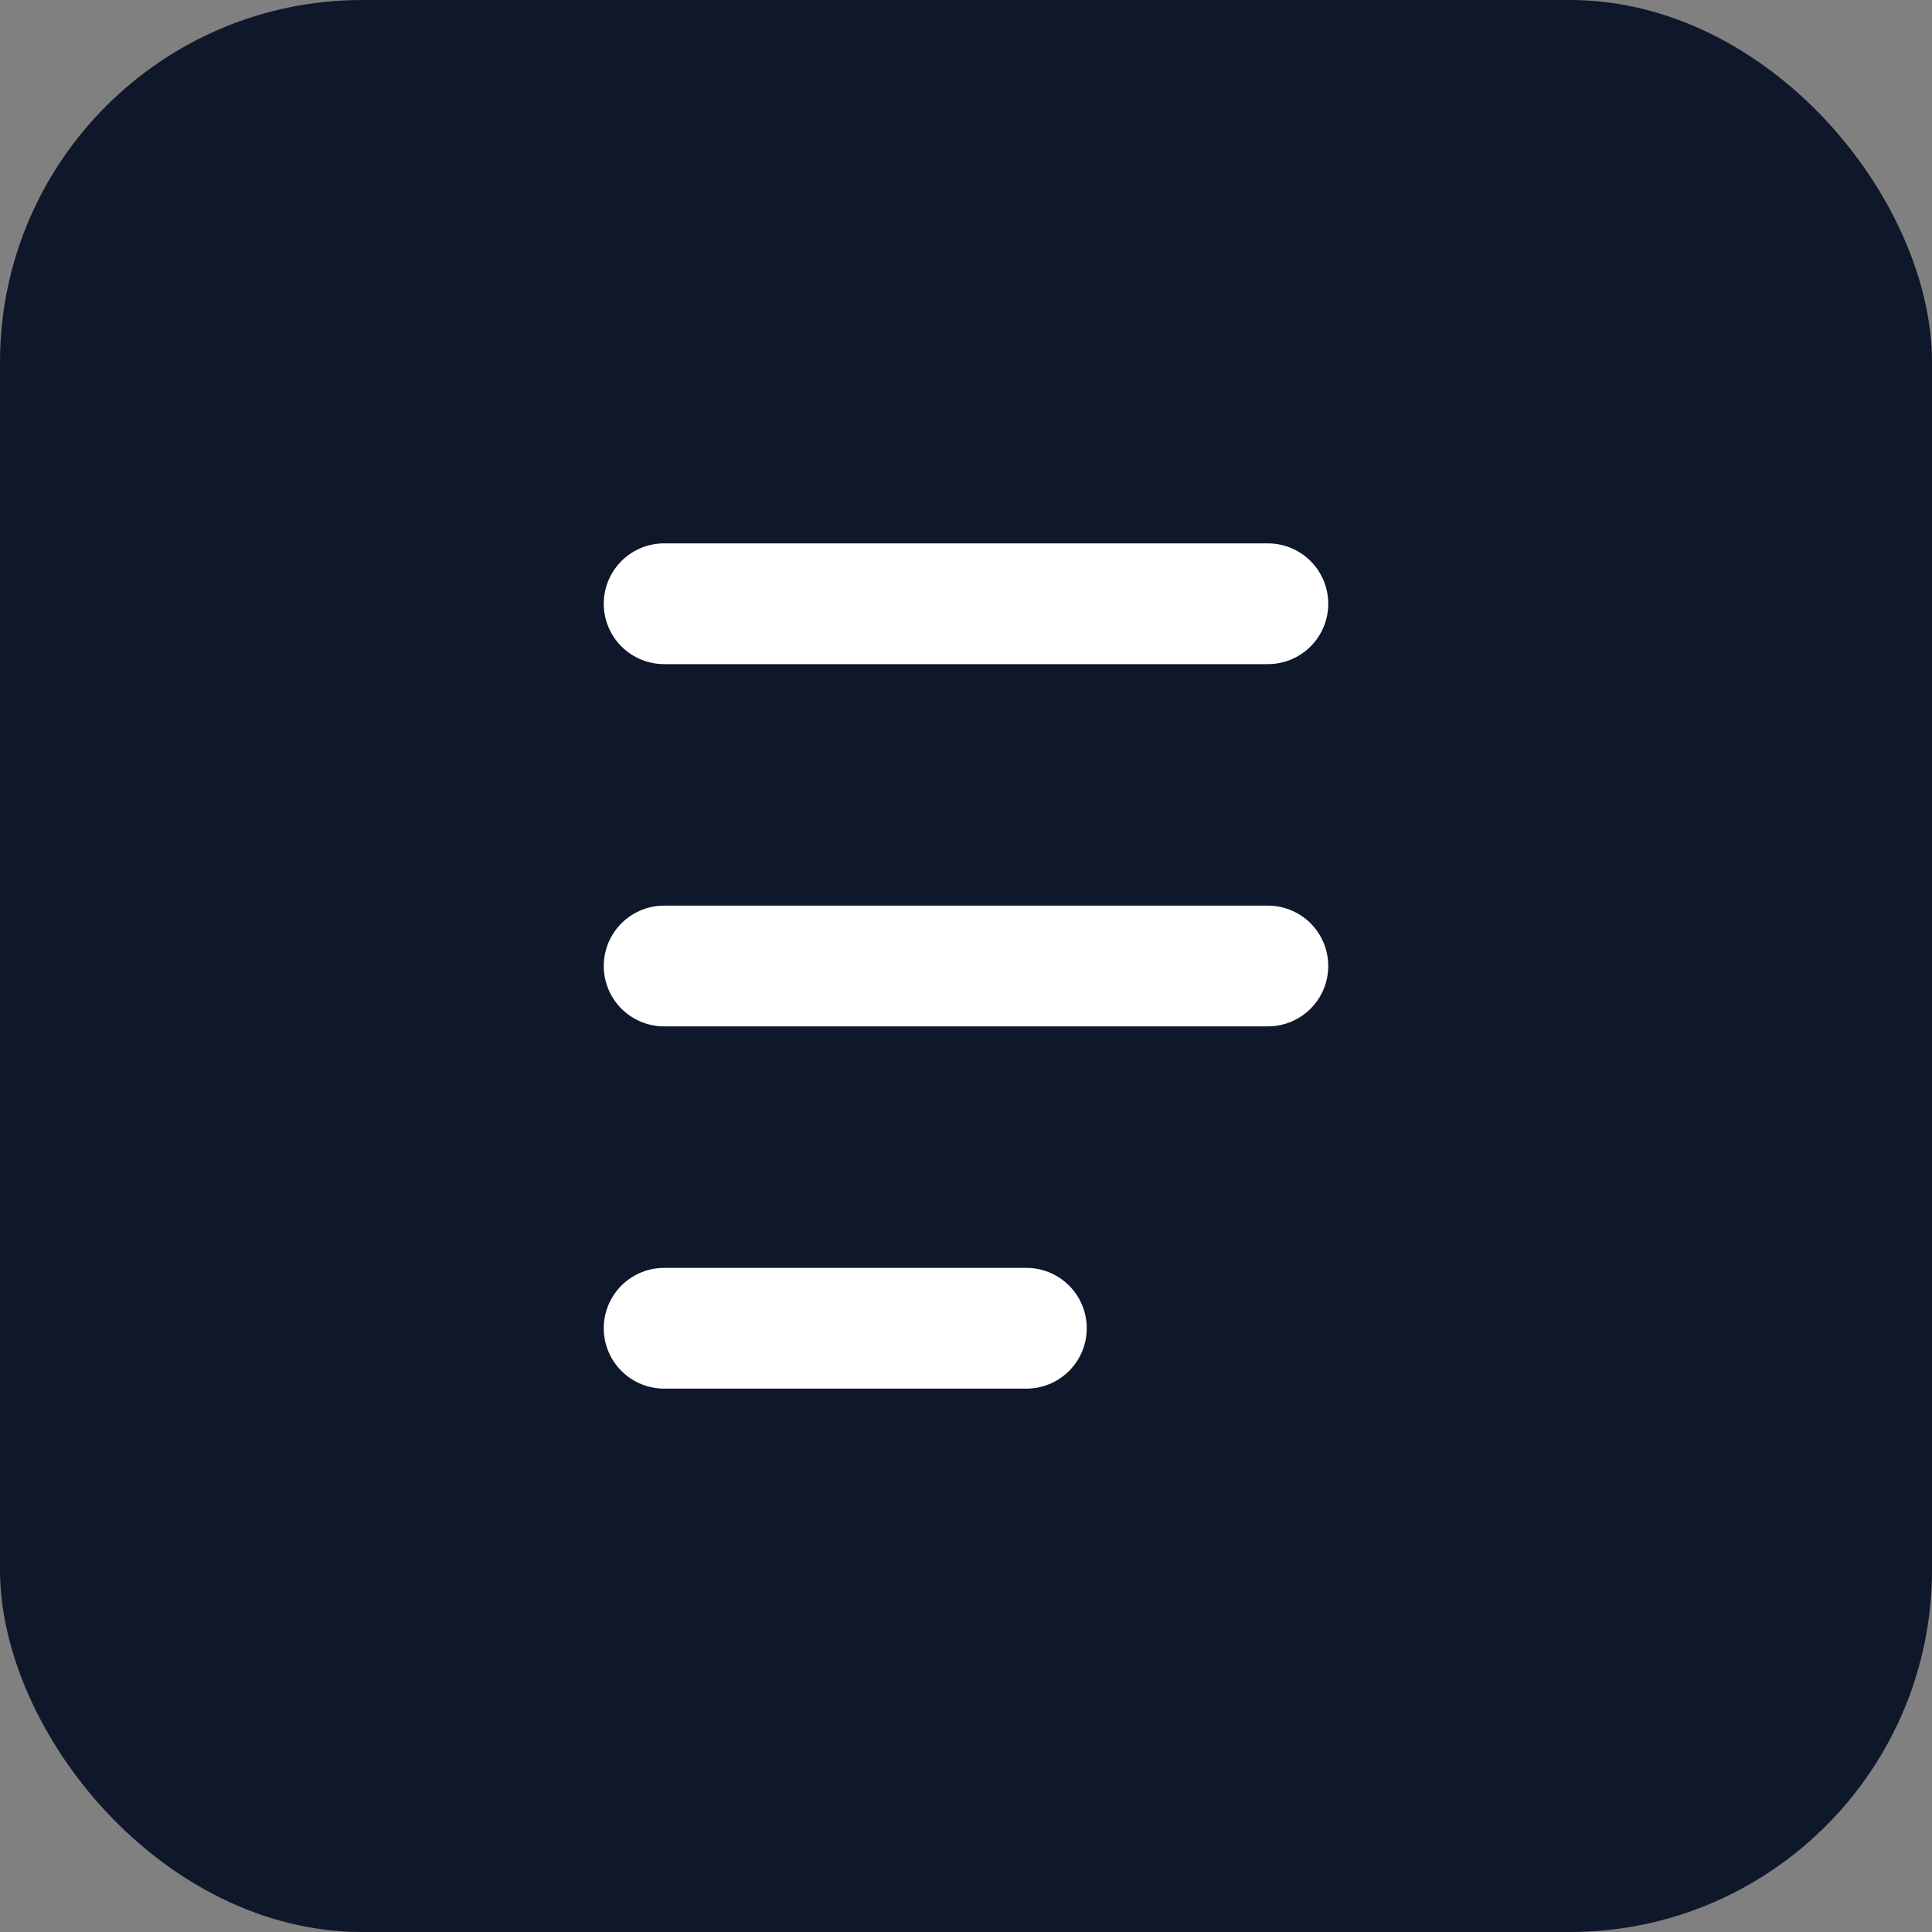
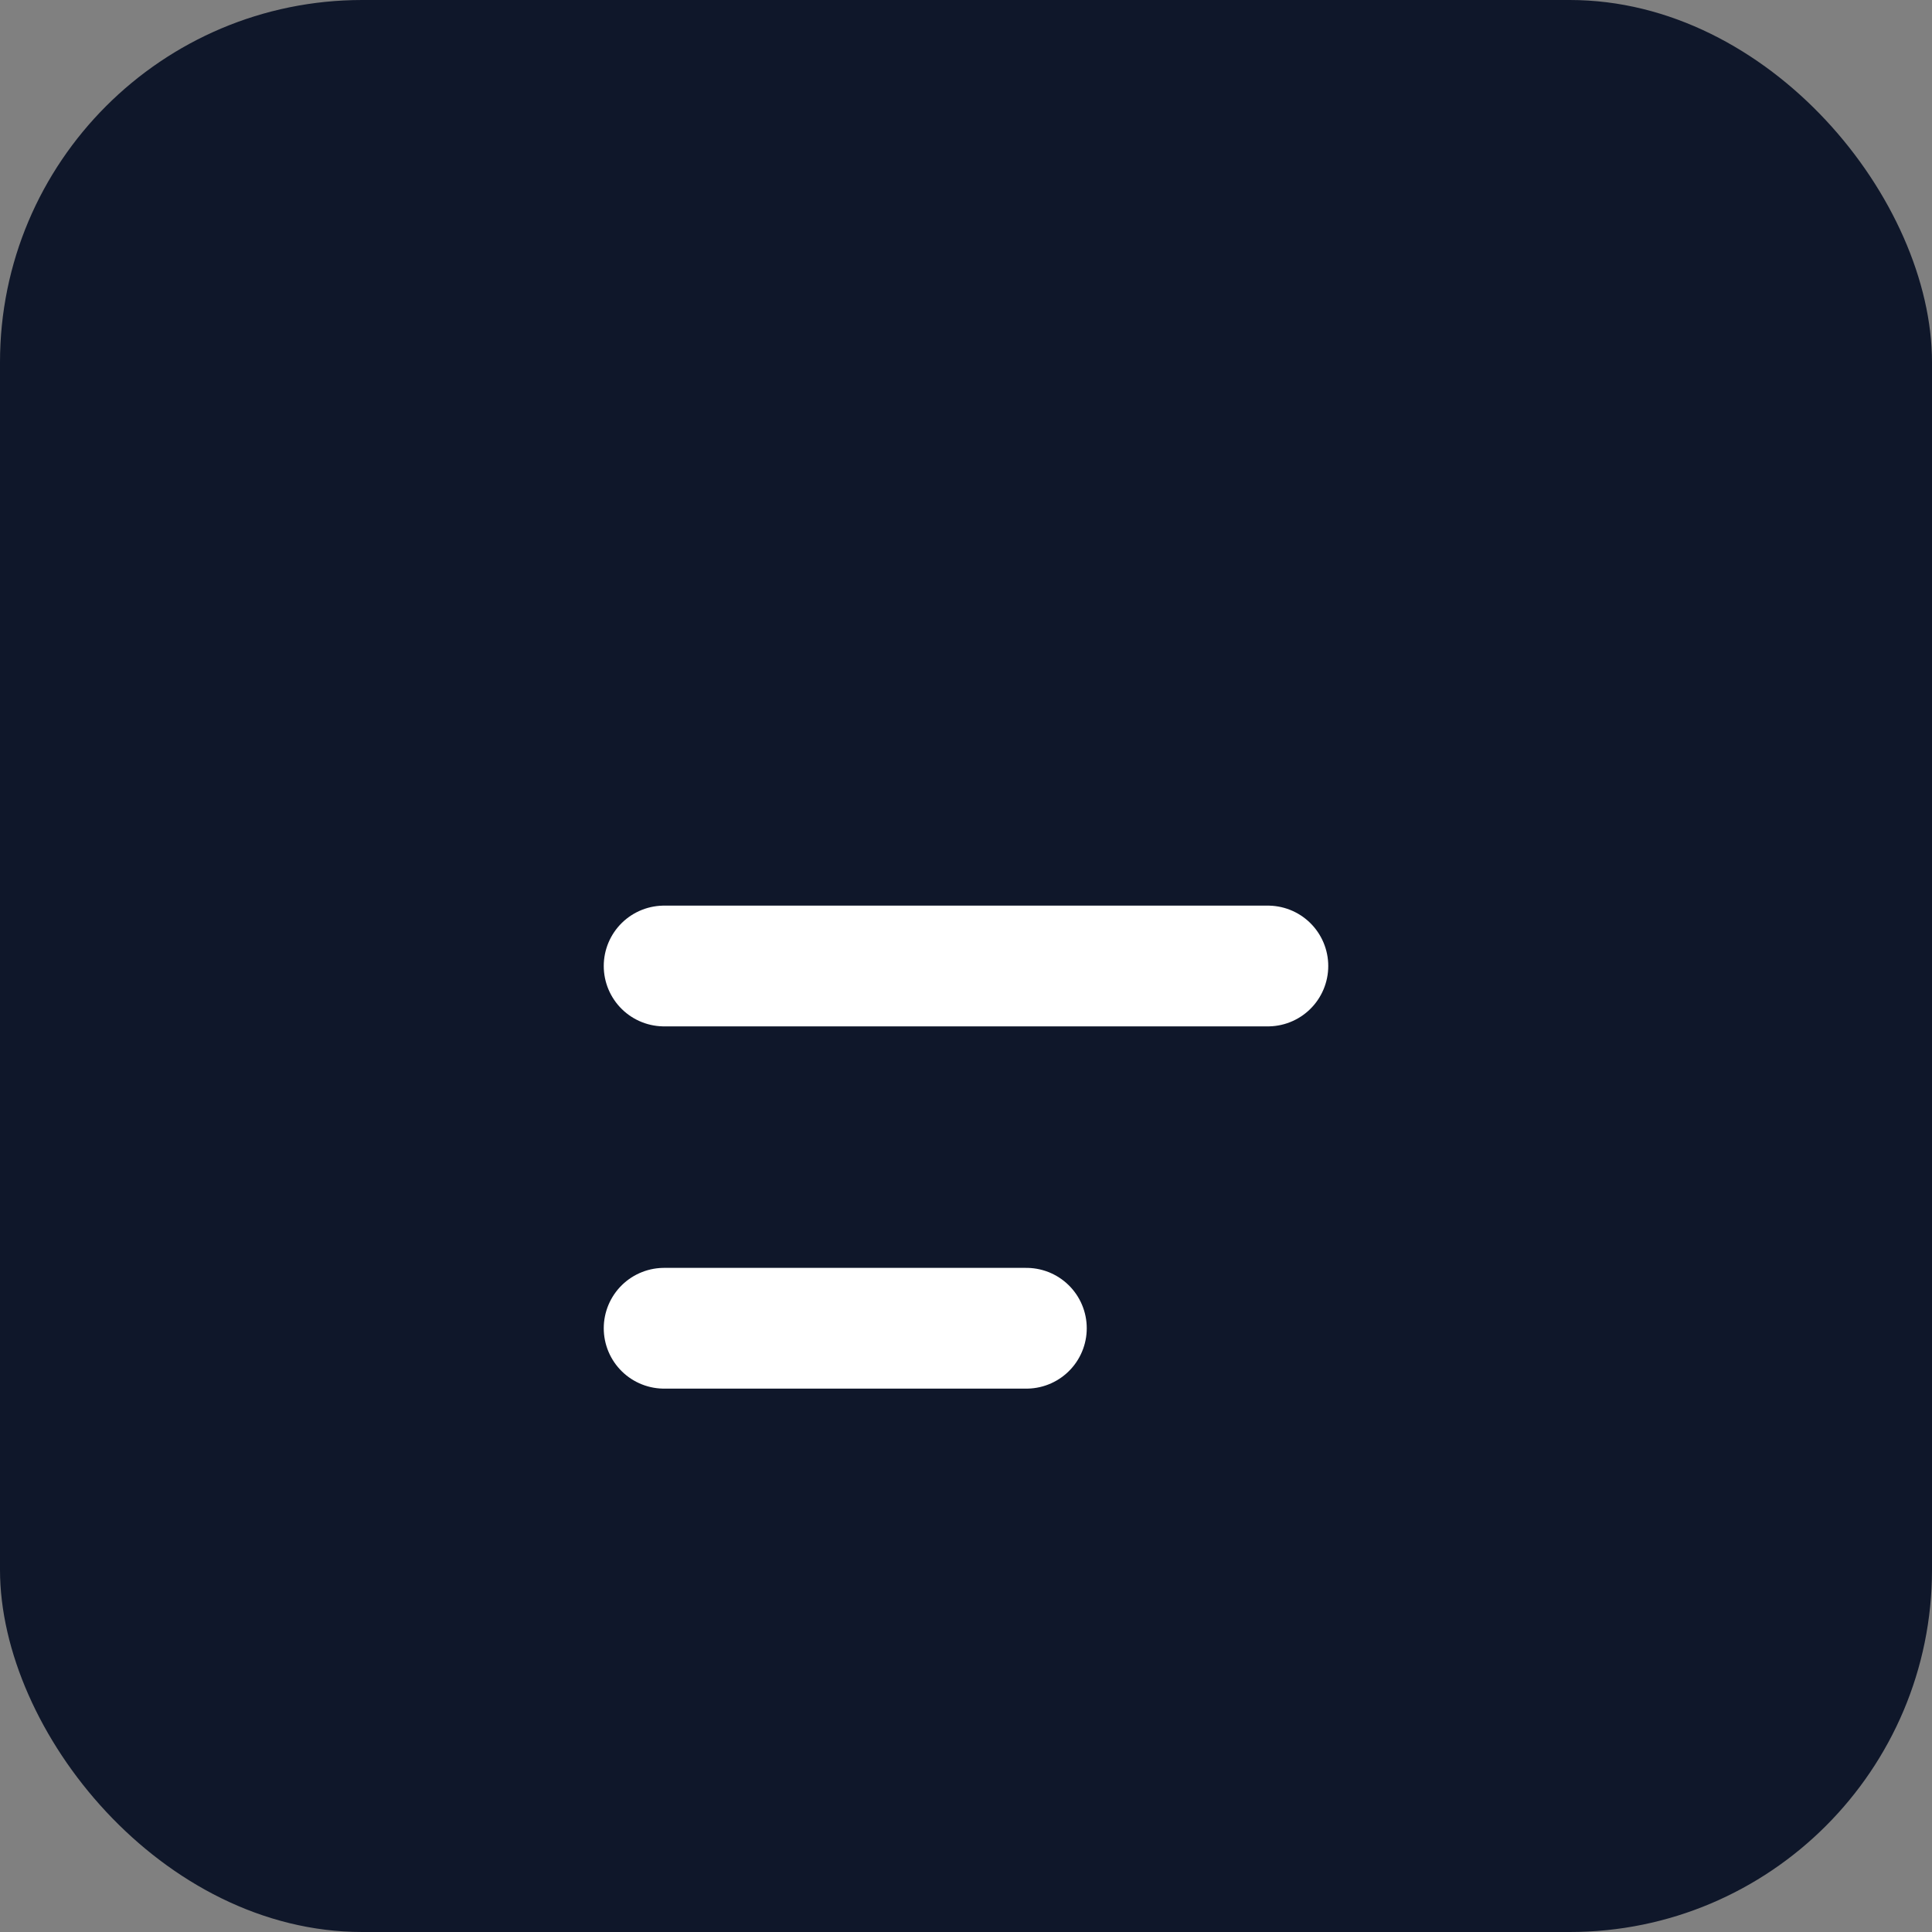
<svg xmlns="http://www.w3.org/2000/svg" width="64" height="64" viewBox="0 0 64 64" fill="none">
  <rect x="0" y="0" width="64" height="64" fill="#808080" stroke="none" />
  <rect width="64" height="64" rx="12" fill="#0F172A" />
-   <path d="M22 20L42 20" stroke="white" stroke-width="4" stroke-linecap="round" />
  <path d="M22 32L42 32" stroke="white" stroke-width="4" stroke-linecap="round" />
  <path d="M22 44L34 44" stroke="white" stroke-width="4" stroke-linecap="round" />
</svg>